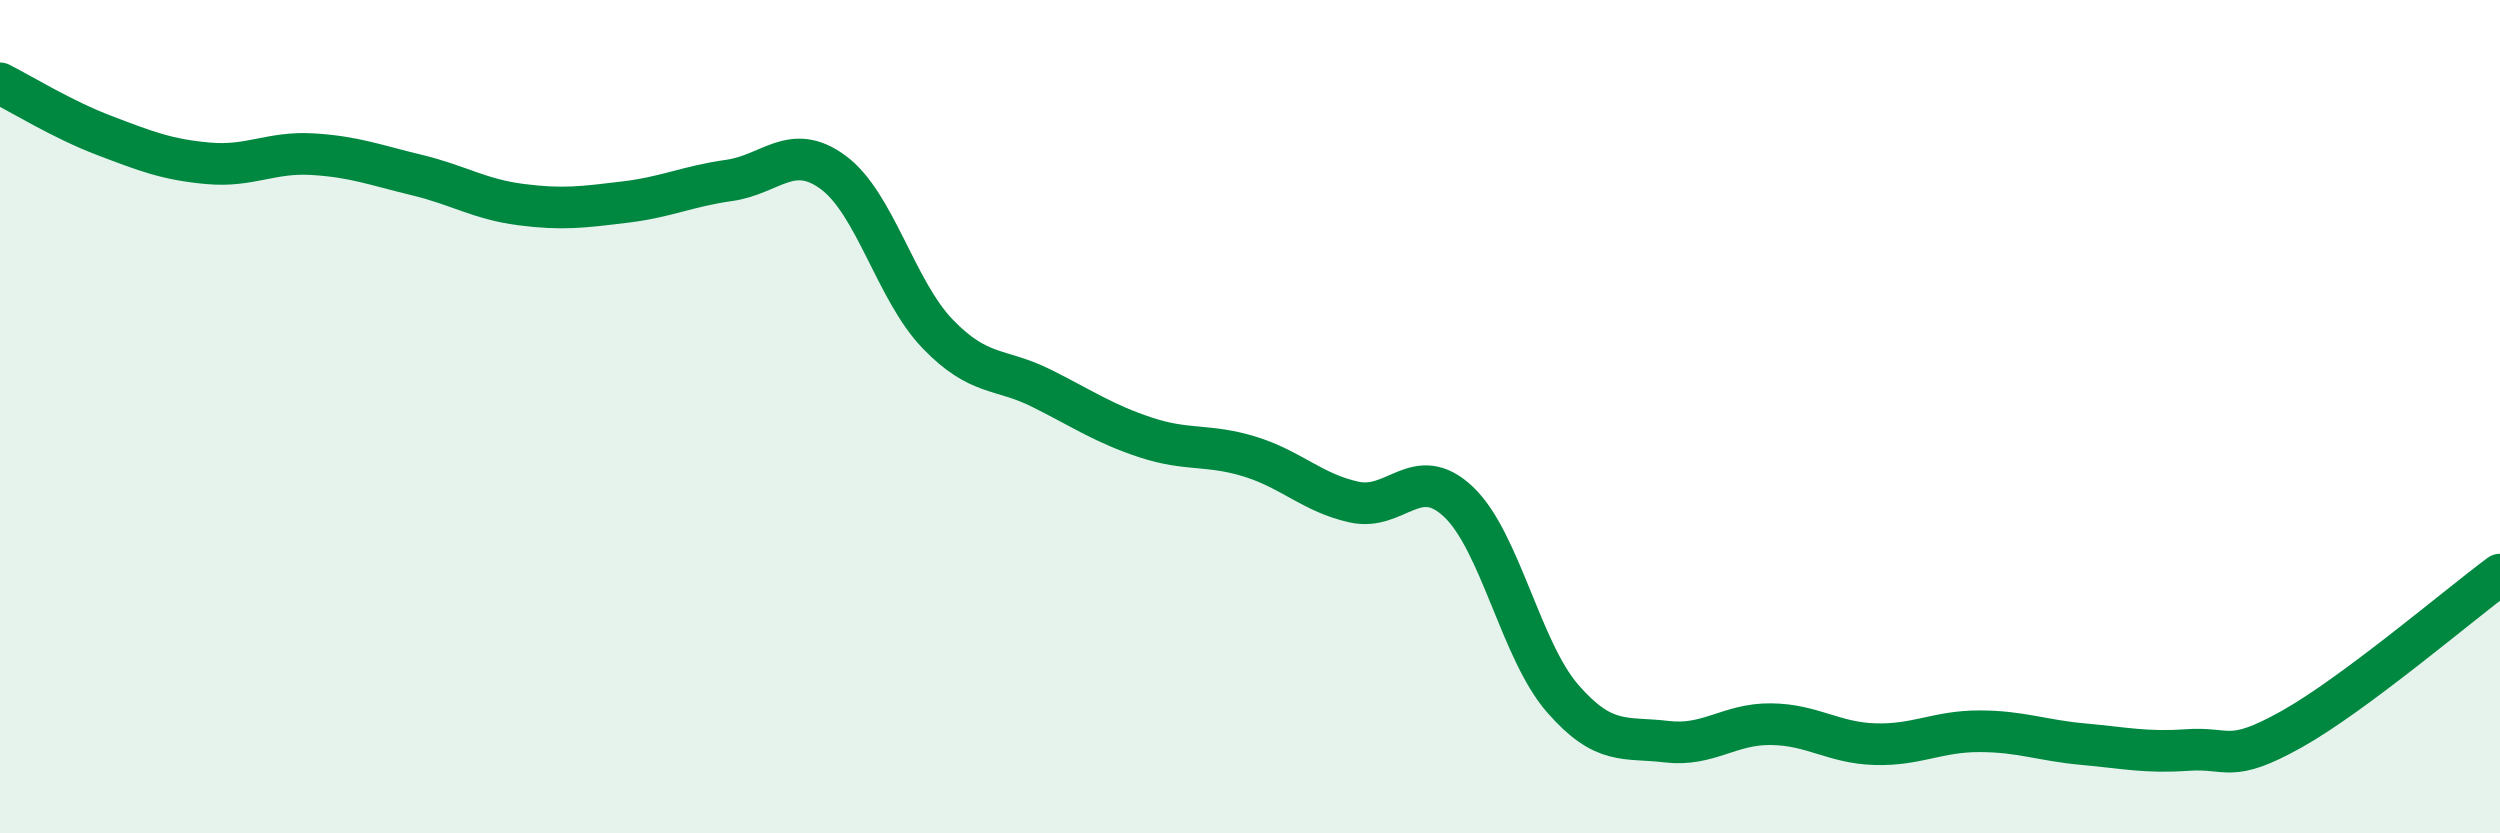
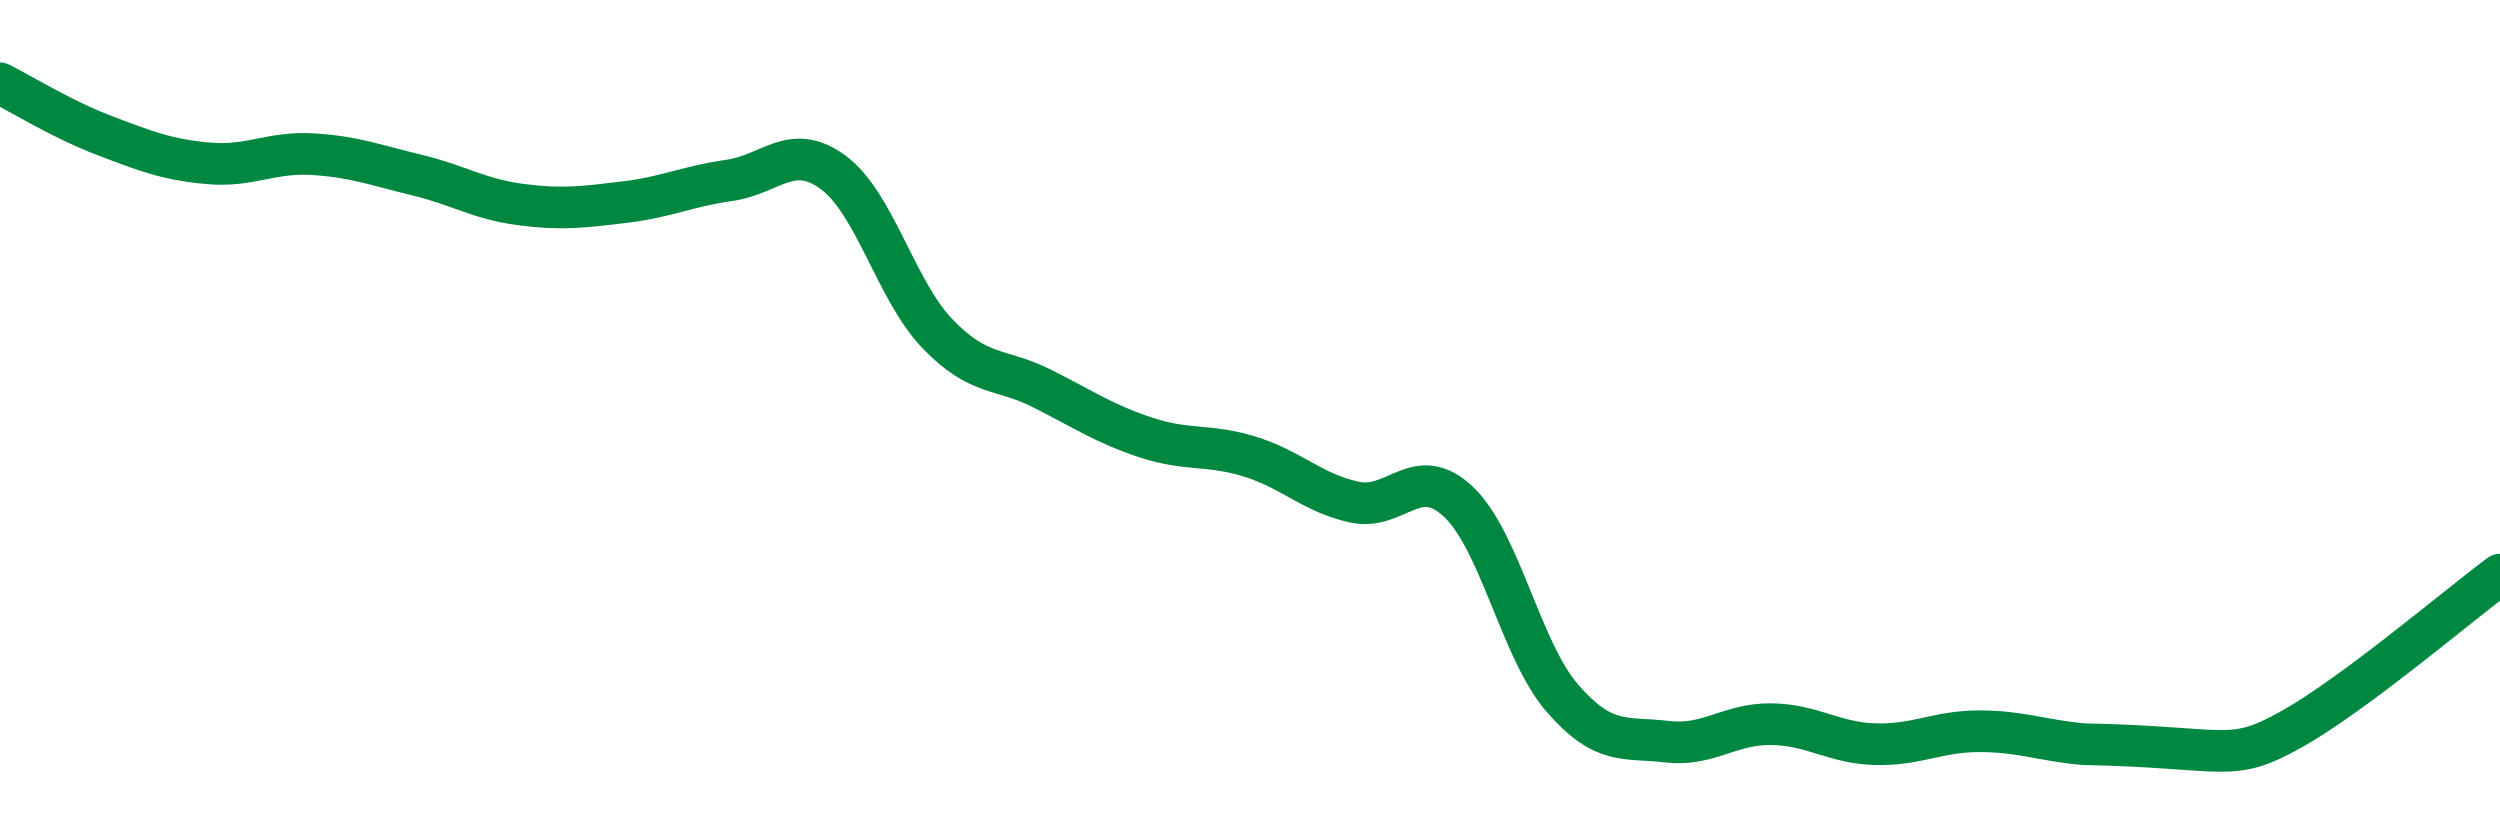
<svg xmlns="http://www.w3.org/2000/svg" width="60" height="20" viewBox="0 0 60 20">
-   <path d="M 0,2 C 0.5,2.25 1.5,2.87 2.5,3.25 C 3.5,3.63 4,3.83 5,3.92 C 6,4.01 6.5,3.64 7.5,3.7 C 8.5,3.76 9,3.96 10,4.2 C 11,4.44 11.5,4.78 12.5,4.91 C 13.5,5.04 14,4.97 15,4.85 C 16,4.73 16.5,4.47 17.5,4.33 C 18.5,4.19 19,3.4 20,4.14 C 21,4.88 21.5,6.97 22.5,8.01 C 23.5,9.05 24,8.82 25,9.32 C 26,9.82 26.5,10.17 27.5,10.5 C 28.5,10.83 29,10.65 30,10.96 C 31,11.27 31.5,11.83 32.5,12.05 C 33.5,12.27 34,11.1 35,12.04 C 36,12.98 36.5,15.61 37.5,16.76 C 38.5,17.91 39,17.68 40,17.8 C 41,17.92 41.5,17.37 42.5,17.38 C 43.5,17.39 44,17.83 45,17.86 C 46,17.89 46.5,17.55 47.5,17.55 C 48.5,17.55 49,17.77 50,17.86 C 51,17.95 51.5,18.07 52.5,18 C 53.5,17.93 53.5,18.34 55,17.5 C 56.5,16.66 59,14.53 60,13.79L60 20L0 20Z" fill="#008740" opacity="0.1" stroke-linecap="round" stroke-linejoin="round" />
-   <path d="M 0,2 C 0.5,2.25 1.5,2.87 2.5,3.25 C 3.5,3.63 4,3.83 5,3.92 C 6,4.01 6.5,3.64 7.5,3.7 C 8.5,3.76 9,3.96 10,4.2 C 11,4.44 11.5,4.78 12.5,4.91 C 13.5,5.04 14,4.97 15,4.85 C 16,4.73 16.5,4.47 17.5,4.33 C 18.5,4.19 19,3.4 20,4.14 C 21,4.88 21.5,6.97 22.5,8.01 C 23.5,9.05 24,8.82 25,9.32 C 26,9.82 26.5,10.17 27.5,10.5 C 28.5,10.83 29,10.65 30,10.96 C 31,11.27 31.5,11.83 32.5,12.05 C 33.5,12.27 34,11.1 35,12.04 C 36,12.98 36.5,15.61 37.5,16.76 C 38.5,17.91 39,17.68 40,17.8 C 41,17.92 41.5,17.37 42.5,17.38 C 43.5,17.39 44,17.83 45,17.86 C 46,17.89 46.5,17.55 47.5,17.55 C 48.5,17.55 49,17.77 50,17.86 C 51,17.95 51.5,18.07 52.5,18 C 53.5,17.93 53.5,18.34 55,17.5 C 56.5,16.66 59,14.53 60,13.79" stroke="#008740" stroke-width="1" fill="none" stroke-linecap="round" stroke-linejoin="round" />
+   <path d="M 0,2 C 0.5,2.25 1.5,2.87 2.5,3.25 C 3.5,3.63 4,3.83 5,3.92 C 6,4.01 6.5,3.64 7.5,3.7 C 8.5,3.76 9,3.96 10,4.2 C 11,4.44 11.5,4.78 12.5,4.91 C 13.5,5.04 14,4.97 15,4.85 C 16,4.73 16.5,4.47 17.5,4.33 C 18.5,4.19 19,3.4 20,4.14 C 21,4.88 21.5,6.97 22.5,8.01 C 23.5,9.05 24,8.82 25,9.32 C 26,9.82 26.5,10.17 27.5,10.5 C 28.5,10.83 29,10.65 30,10.96 C 31,11.27 31.5,11.83 32.5,12.05 C 33.5,12.27 34,11.1 35,12.04 C 36,12.98 36.5,15.61 37.5,16.76 C 38.5,17.91 39,17.68 40,17.8 C 41,17.92 41.5,17.37 42.5,17.38 C 43.5,17.39 44,17.83 45,17.86 C 46,17.89 46.5,17.55 47.5,17.55 C 48.5,17.55 49,17.77 50,17.86 C 53.5,17.93 53.5,18.34 55,17.5 C 56.5,16.66 59,14.53 60,13.79" stroke="#008740" stroke-width="1" fill="none" stroke-linecap="round" stroke-linejoin="round" />
</svg>